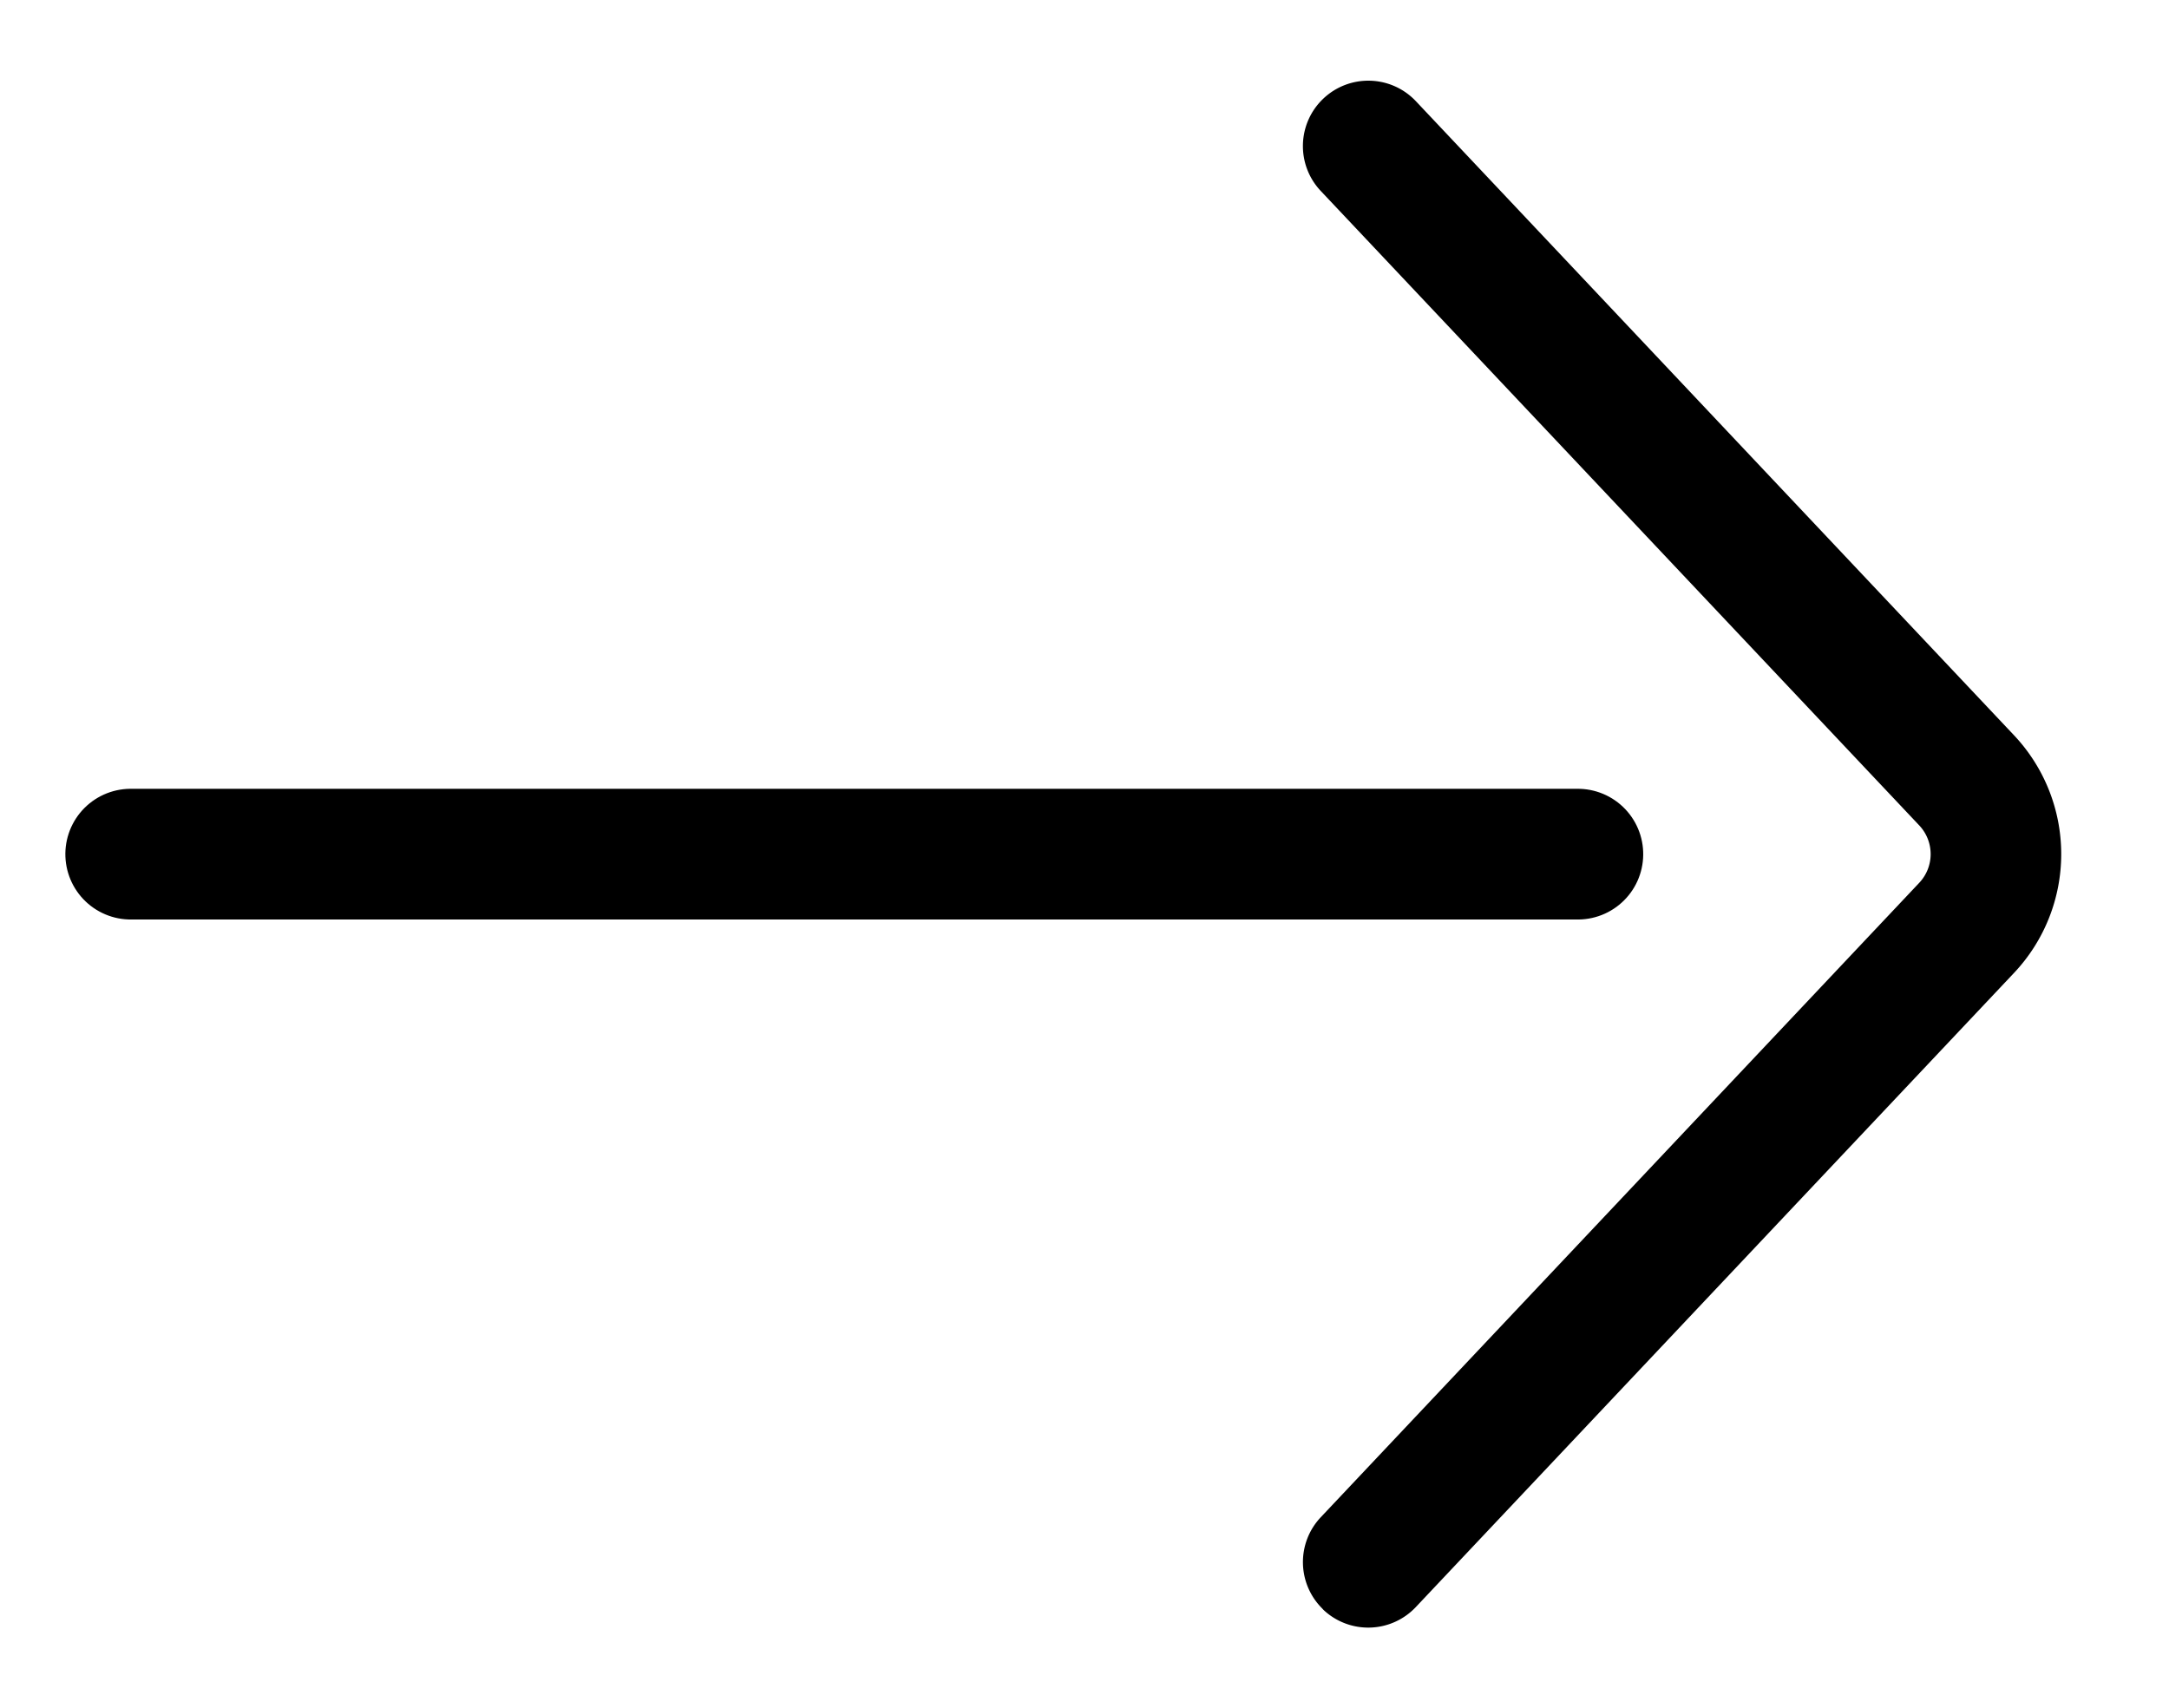
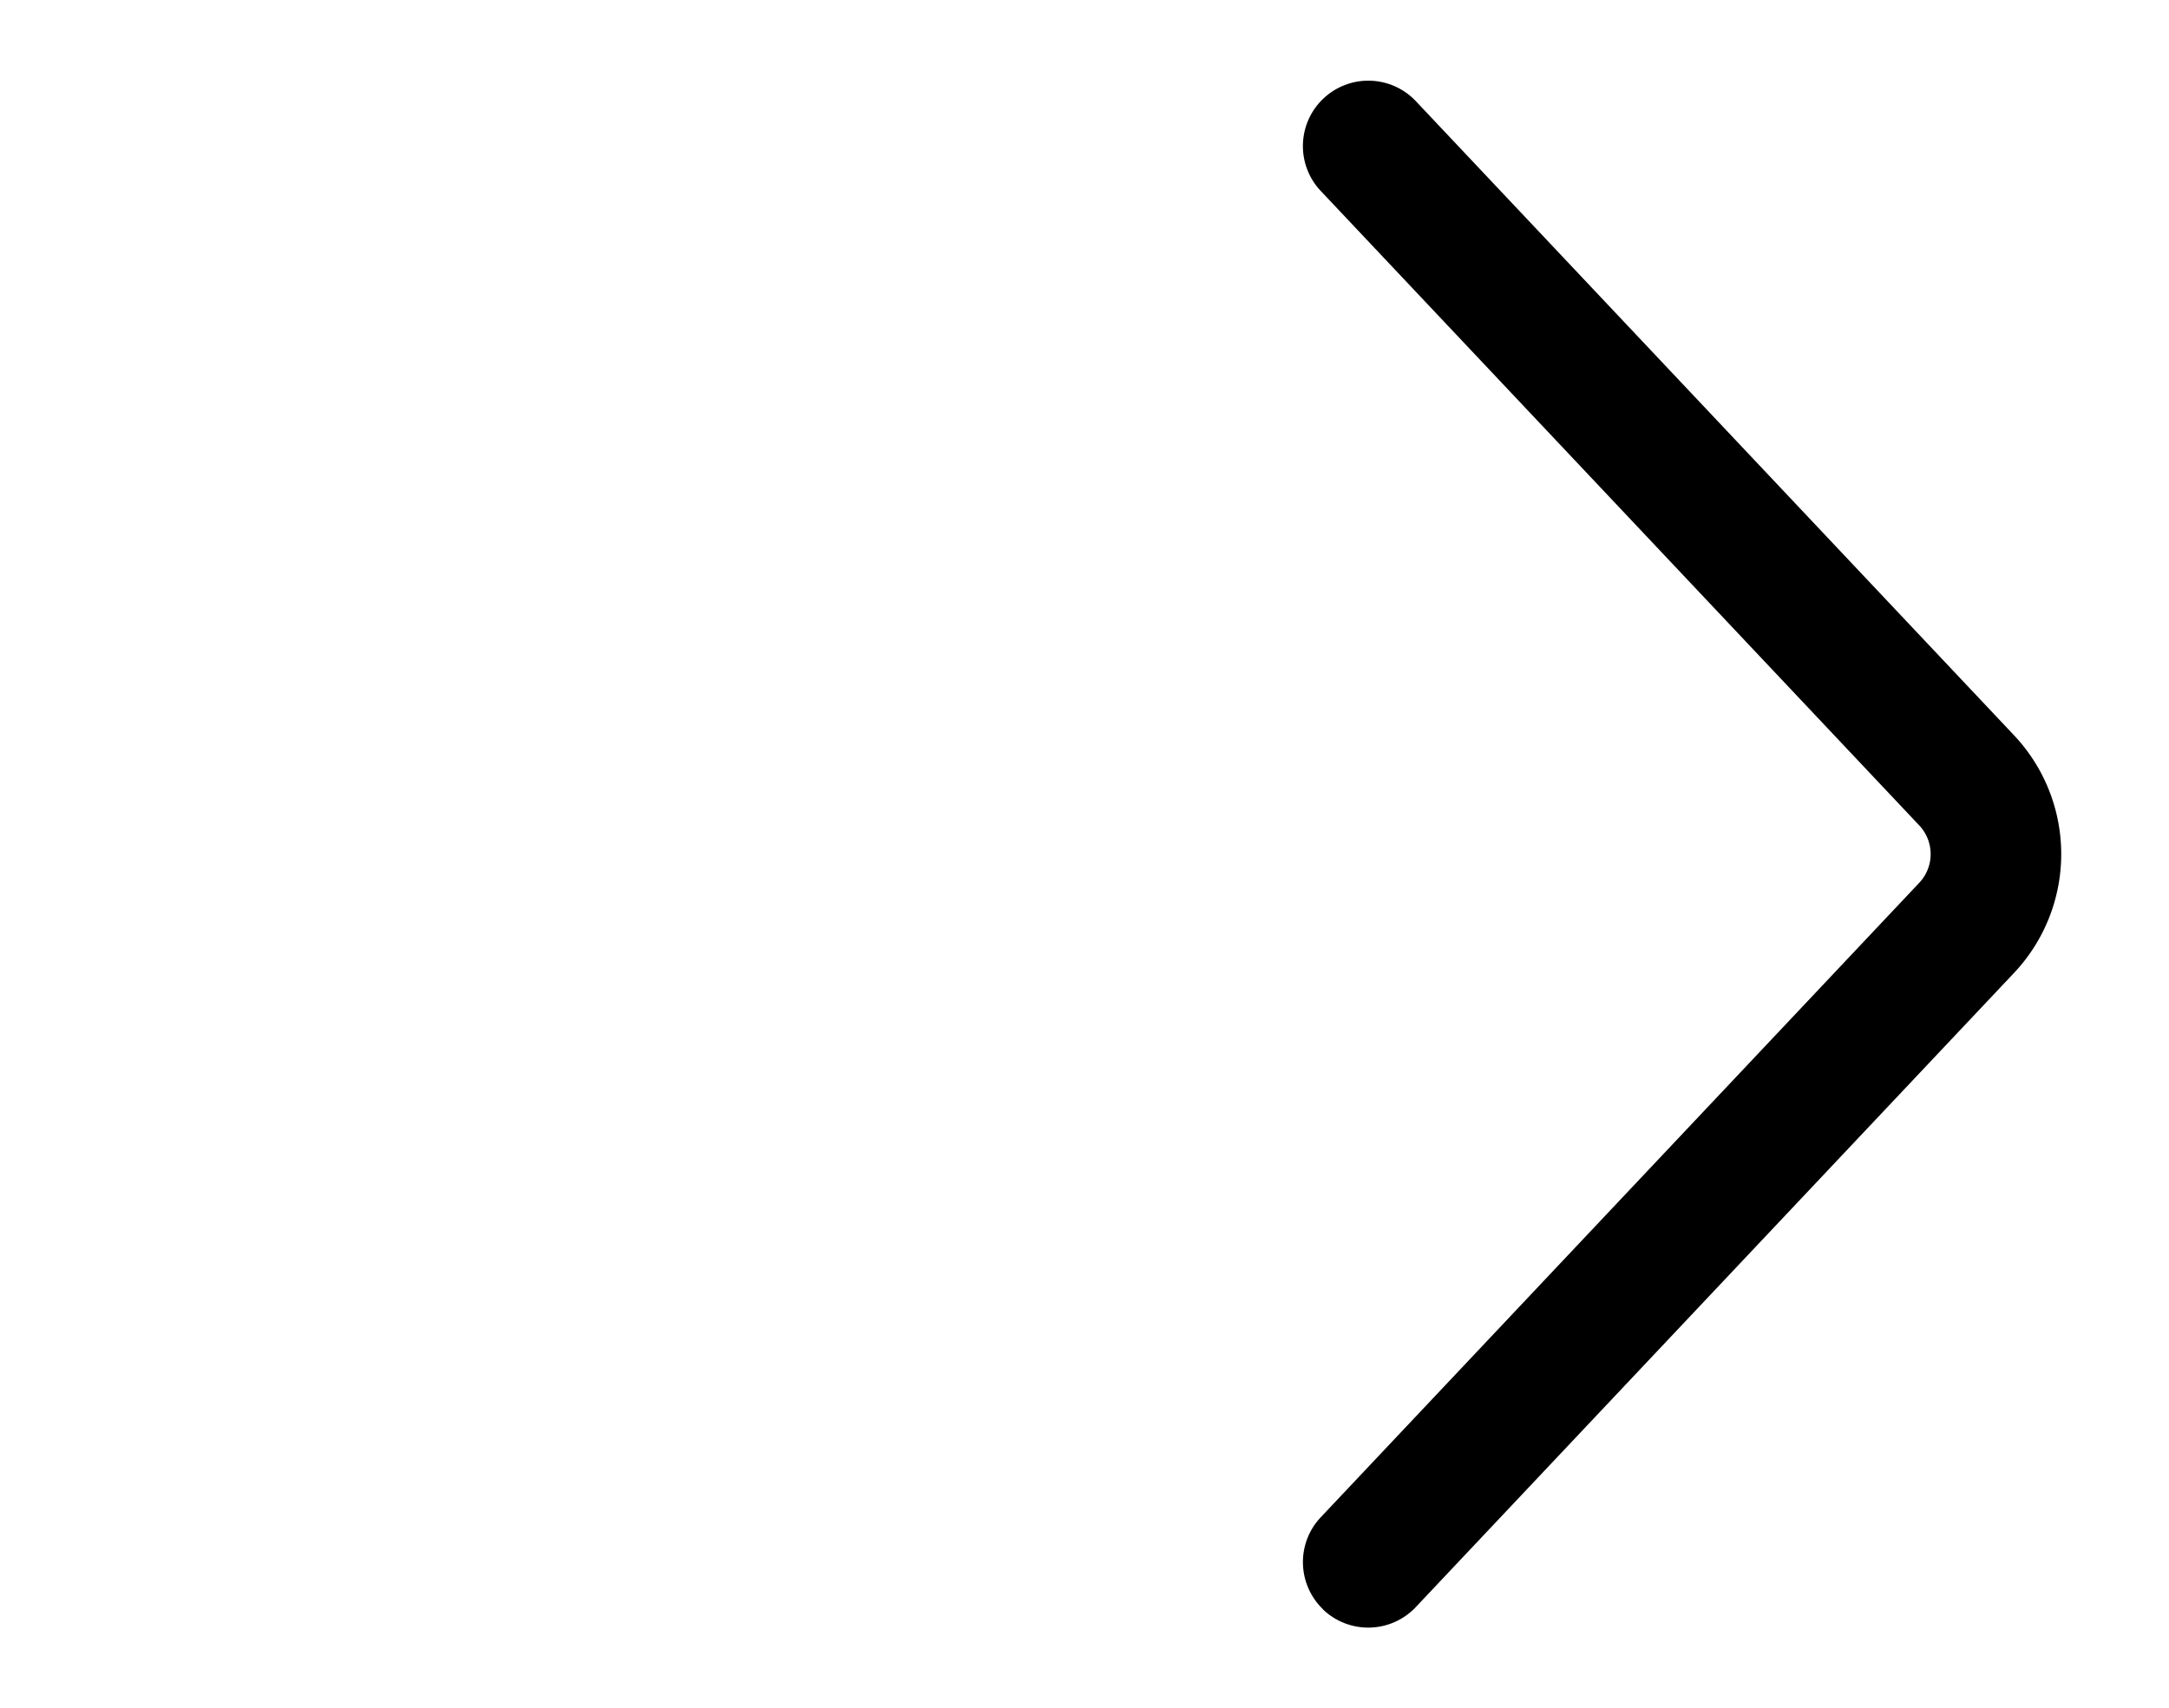
<svg xmlns="http://www.w3.org/2000/svg" width="19.908" height="15.682" viewBox="0 0 19.908 15.682">
  <g id="arrow" transform="translate(1.2 1.2)">
    <g id="Group-3" transform="translate(0 0)">
-       <line id="Path-2" y1="9.392" x2="9.392" transform="translate(6.641 0) rotate(45)" fill="none" stroke="#000" stroke-linecap="round" stroke-width="1.2" />
      <path id="Path-3" d="M9.192,9.792a.6.6,0,0,1-.6-.582l-.234-8A.384.384,0,0,0,7.981.834L-.018.6A.6.6,0,0,1-.6-.018.6.6,0,0,1,.018-.6l8,.234A1.59,1.59,0,0,1,9.558,1.176l.234,8a.6.6,0,0,1-.582.617Z" transform="translate(11.359 0.141) rotate(45)" />
    </g>
  </g>
</svg>